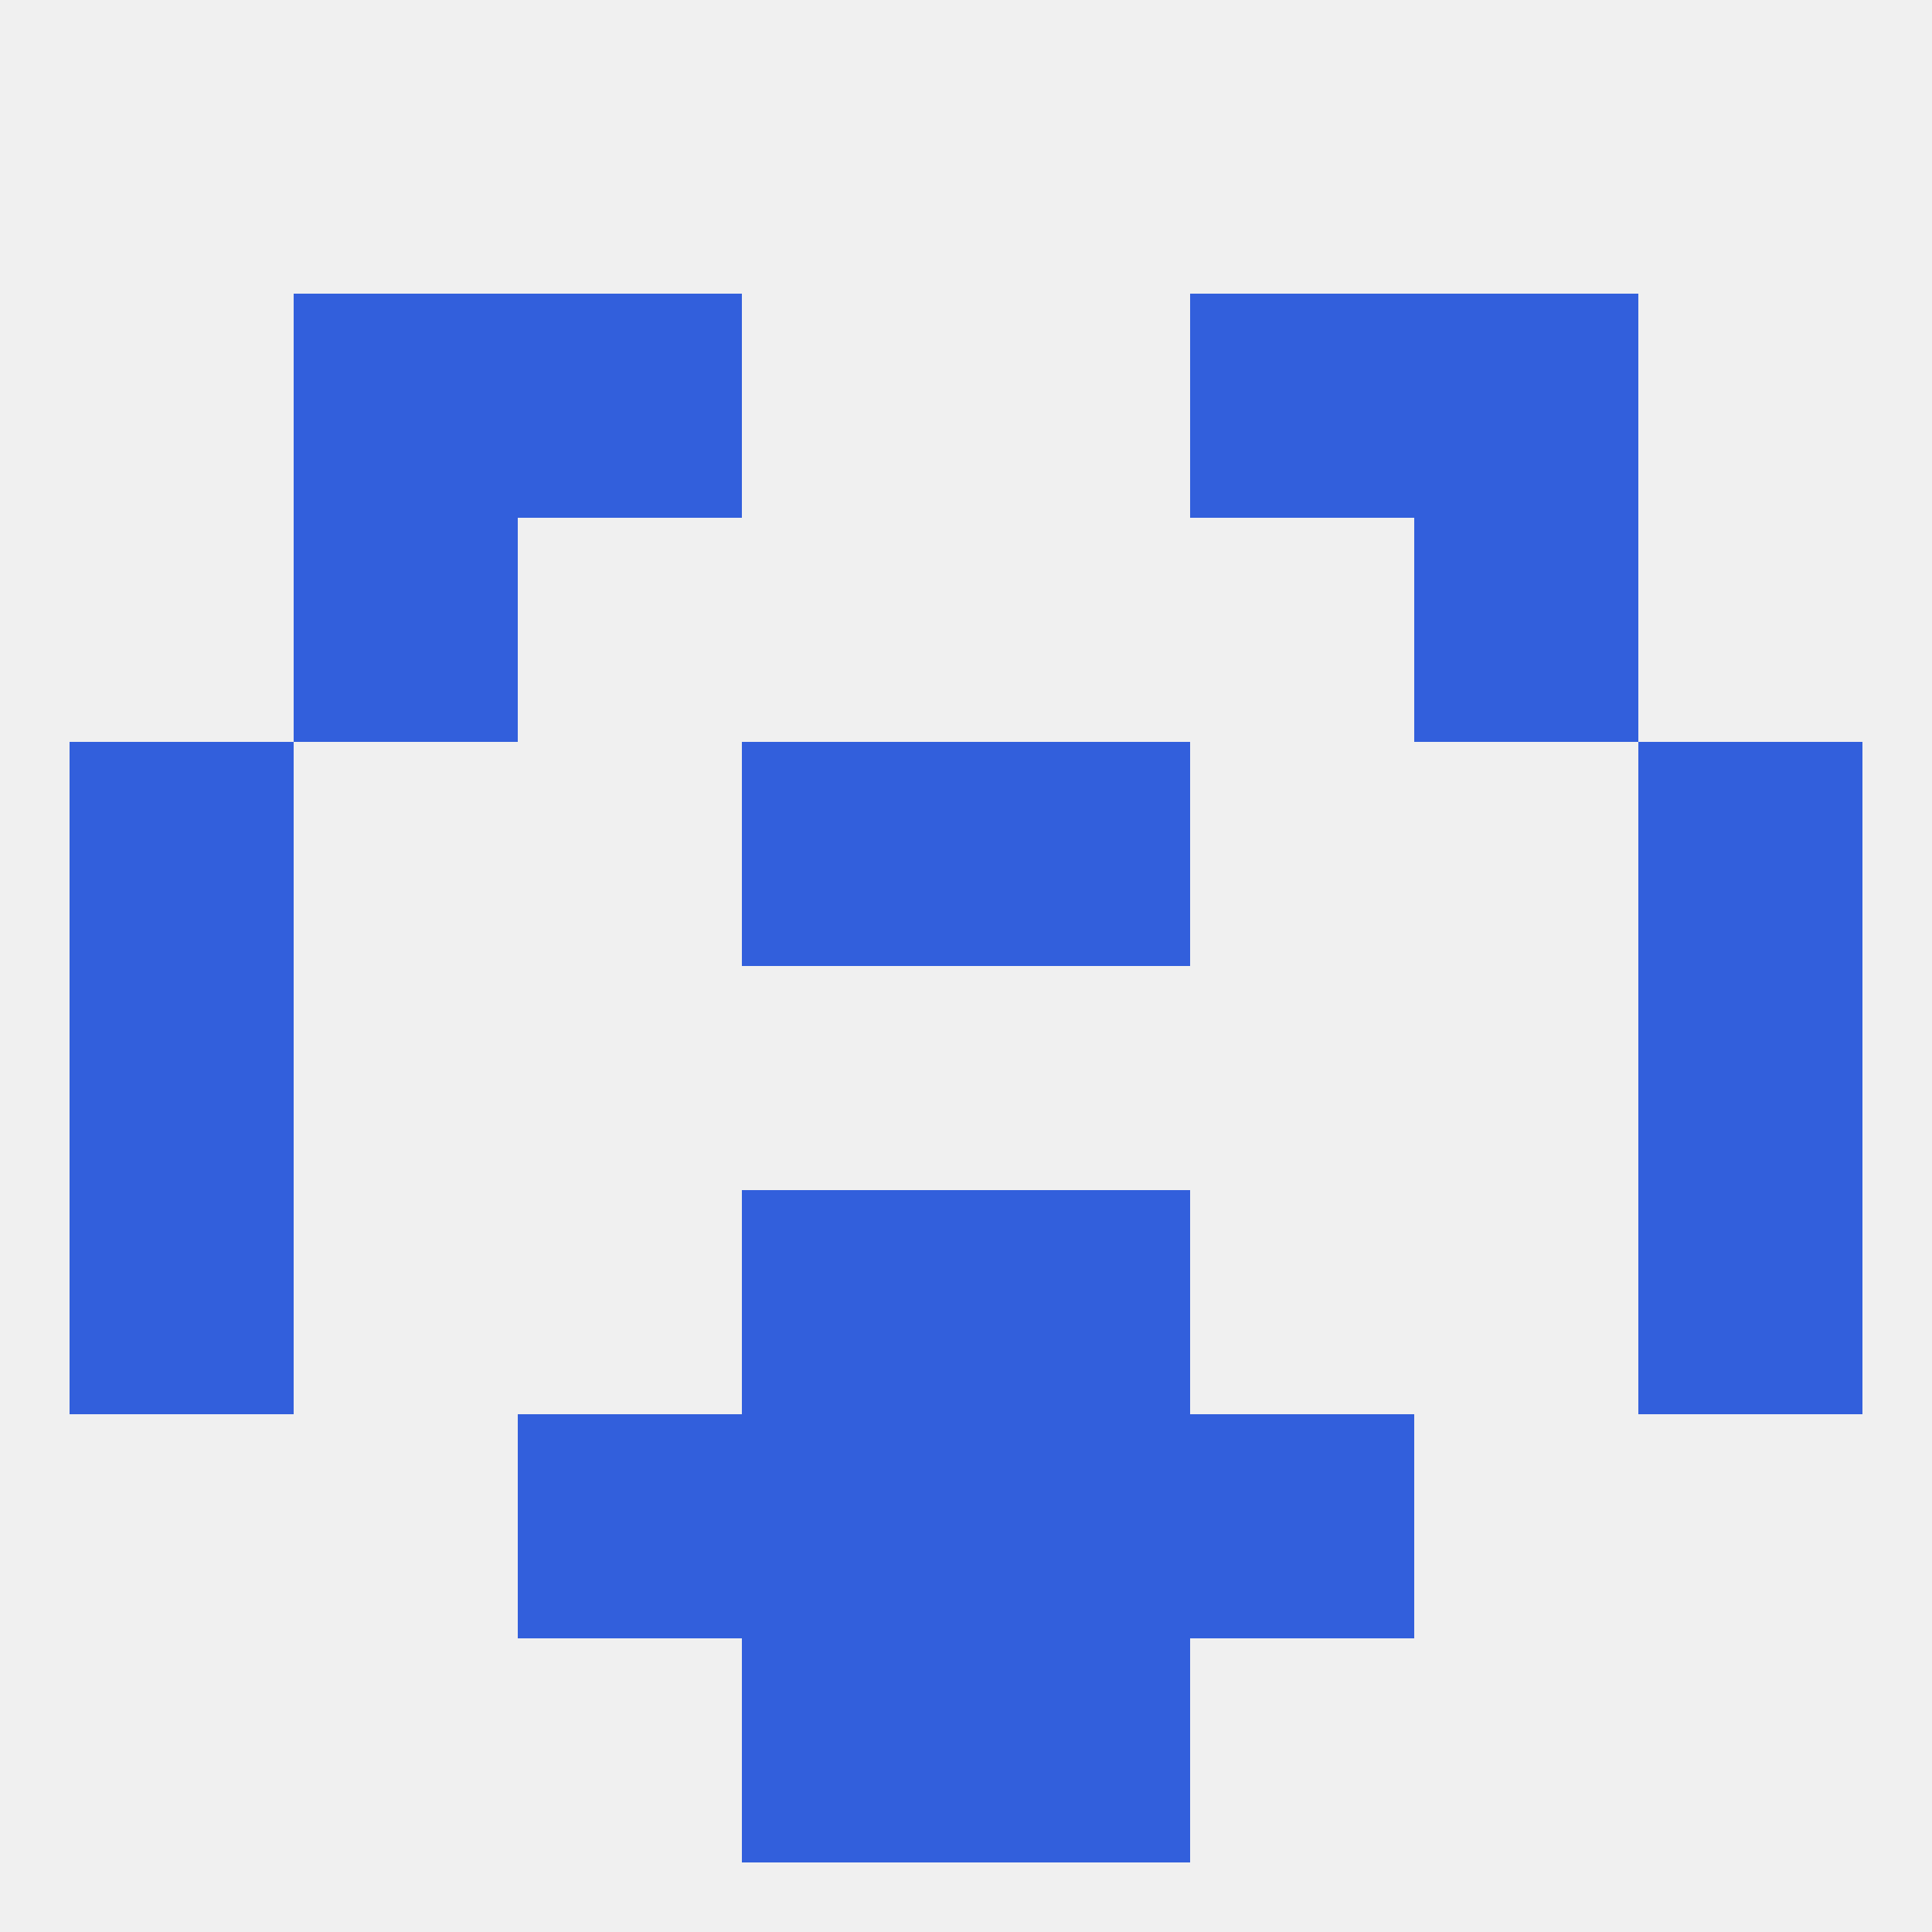
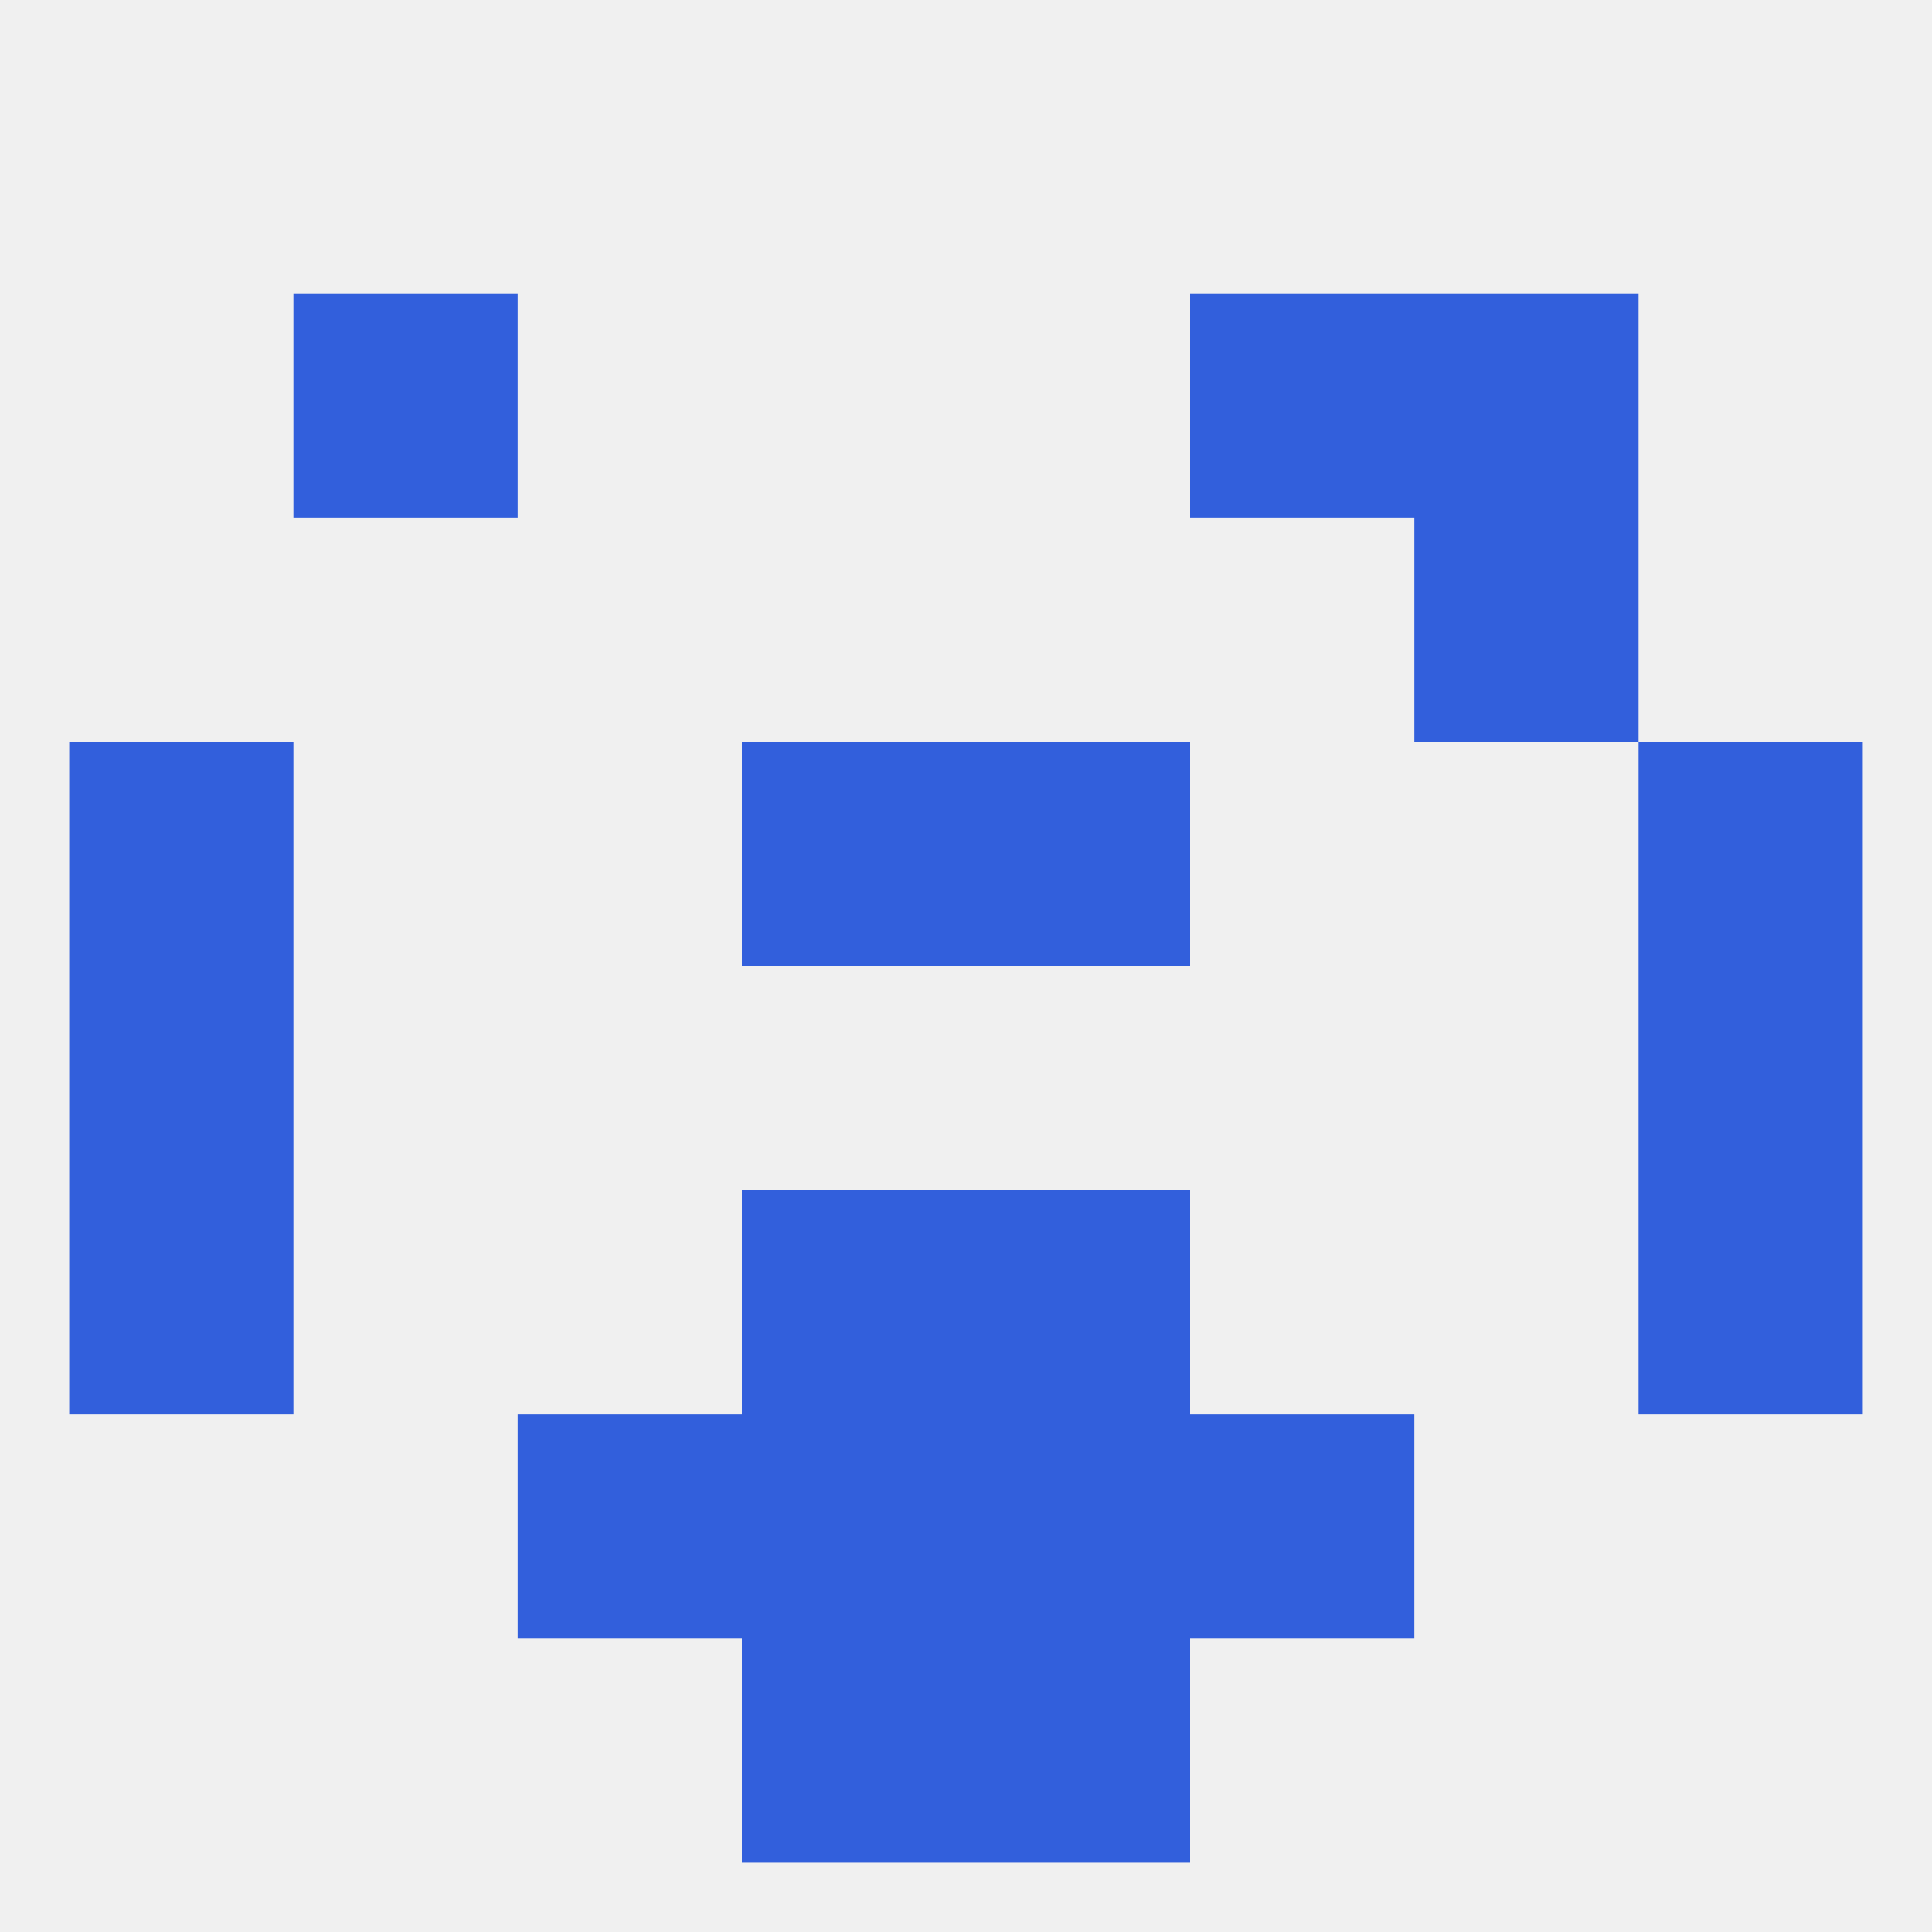
<svg xmlns="http://www.w3.org/2000/svg" version="1.1" baseprofile="full" width="250" height="250" viewBox="0 0 250 250">
  <rect width="100%" height="100%" fill="rgba(240,240,240,255)" />
  <rect x="154" y="183" width="29" height="29" fill="rgba(50,95,220,255)" />
  <rect x="96" y="183" width="29" height="29" fill="rgba(50,95,220,255)" />
  <rect x="125" y="183" width="29" height="29" fill="rgba(50,95,220,255)" />
  <rect x="67" y="183" width="29" height="29" fill="rgba(50,95,220,255)" />
  <rect x="9" y="154" width="29" height="29" fill="rgba(50,95,220,255)" />
  <rect x="212" y="154" width="29" height="29" fill="rgba(50,95,220,255)" />
  <rect x="96" y="154" width="29" height="29" fill="rgba(50,95,220,255)" />
  <rect x="125" y="154" width="29" height="29" fill="rgba(50,95,220,255)" />
  <rect x="9" y="125" width="29" height="29" fill="rgba(50,95,220,255)" />
  <rect x="212" y="125" width="29" height="29" fill="rgba(50,95,220,255)" />
  <rect x="96" y="96" width="29" height="29" fill="rgba(50,95,220,255)" />
  <rect x="125" y="96" width="29" height="29" fill="rgba(50,95,220,255)" />
  <rect x="9" y="96" width="29" height="29" fill="rgba(50,95,220,255)" />
  <rect x="212" y="96" width="29" height="29" fill="rgba(50,95,220,255)" />
-   <rect x="38" y="67" width="29" height="29" fill="rgba(50,95,220,255)" />
  <rect x="183" y="67" width="29" height="29" fill="rgba(50,95,220,255)" />
  <rect x="38" y="38" width="29" height="29" fill="rgba(50,95,220,255)" />
  <rect x="183" y="38" width="29" height="29" fill="rgba(50,95,220,255)" />
-   <rect x="67" y="38" width="29" height="29" fill="rgba(50,95,220,255)" />
  <rect x="154" y="38" width="29" height="29" fill="rgba(50,95,220,255)" />
  <rect x="96" y="212" width="29" height="29" fill="rgba(50,95,220,255)" />
  <rect x="125" y="212" width="29" height="29" fill="rgba(50,95,220,255)" />
</svg>